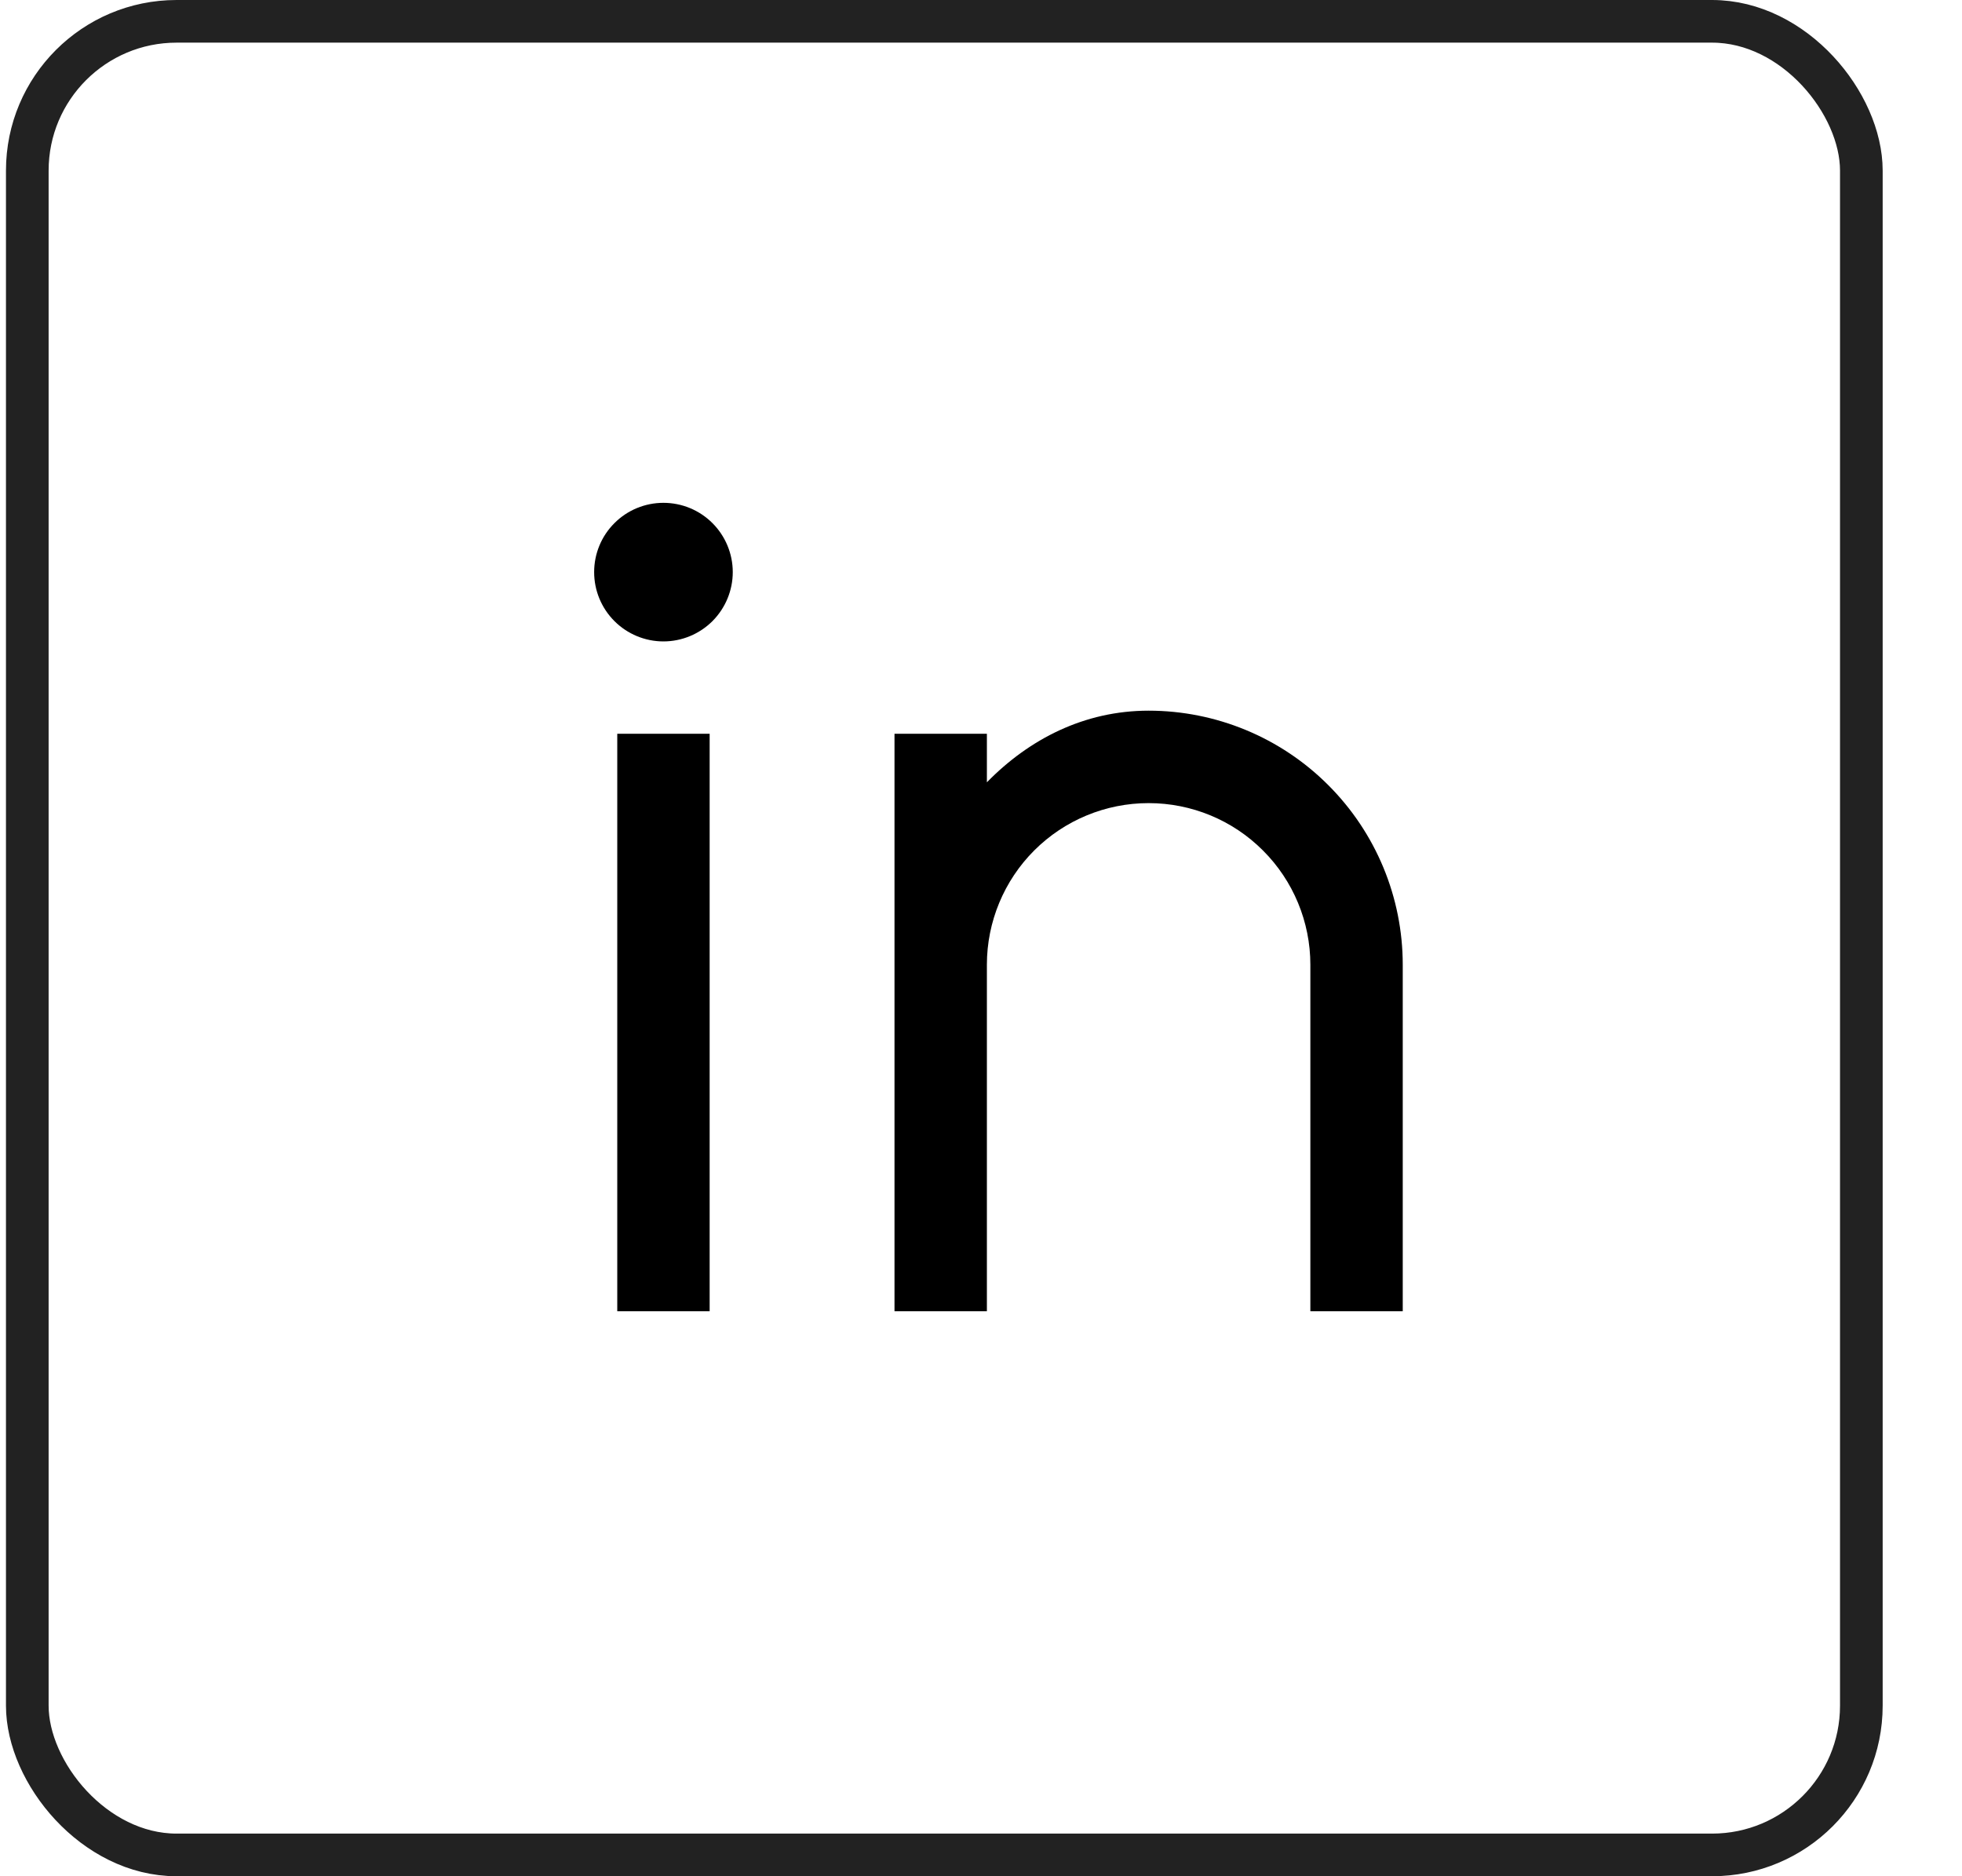
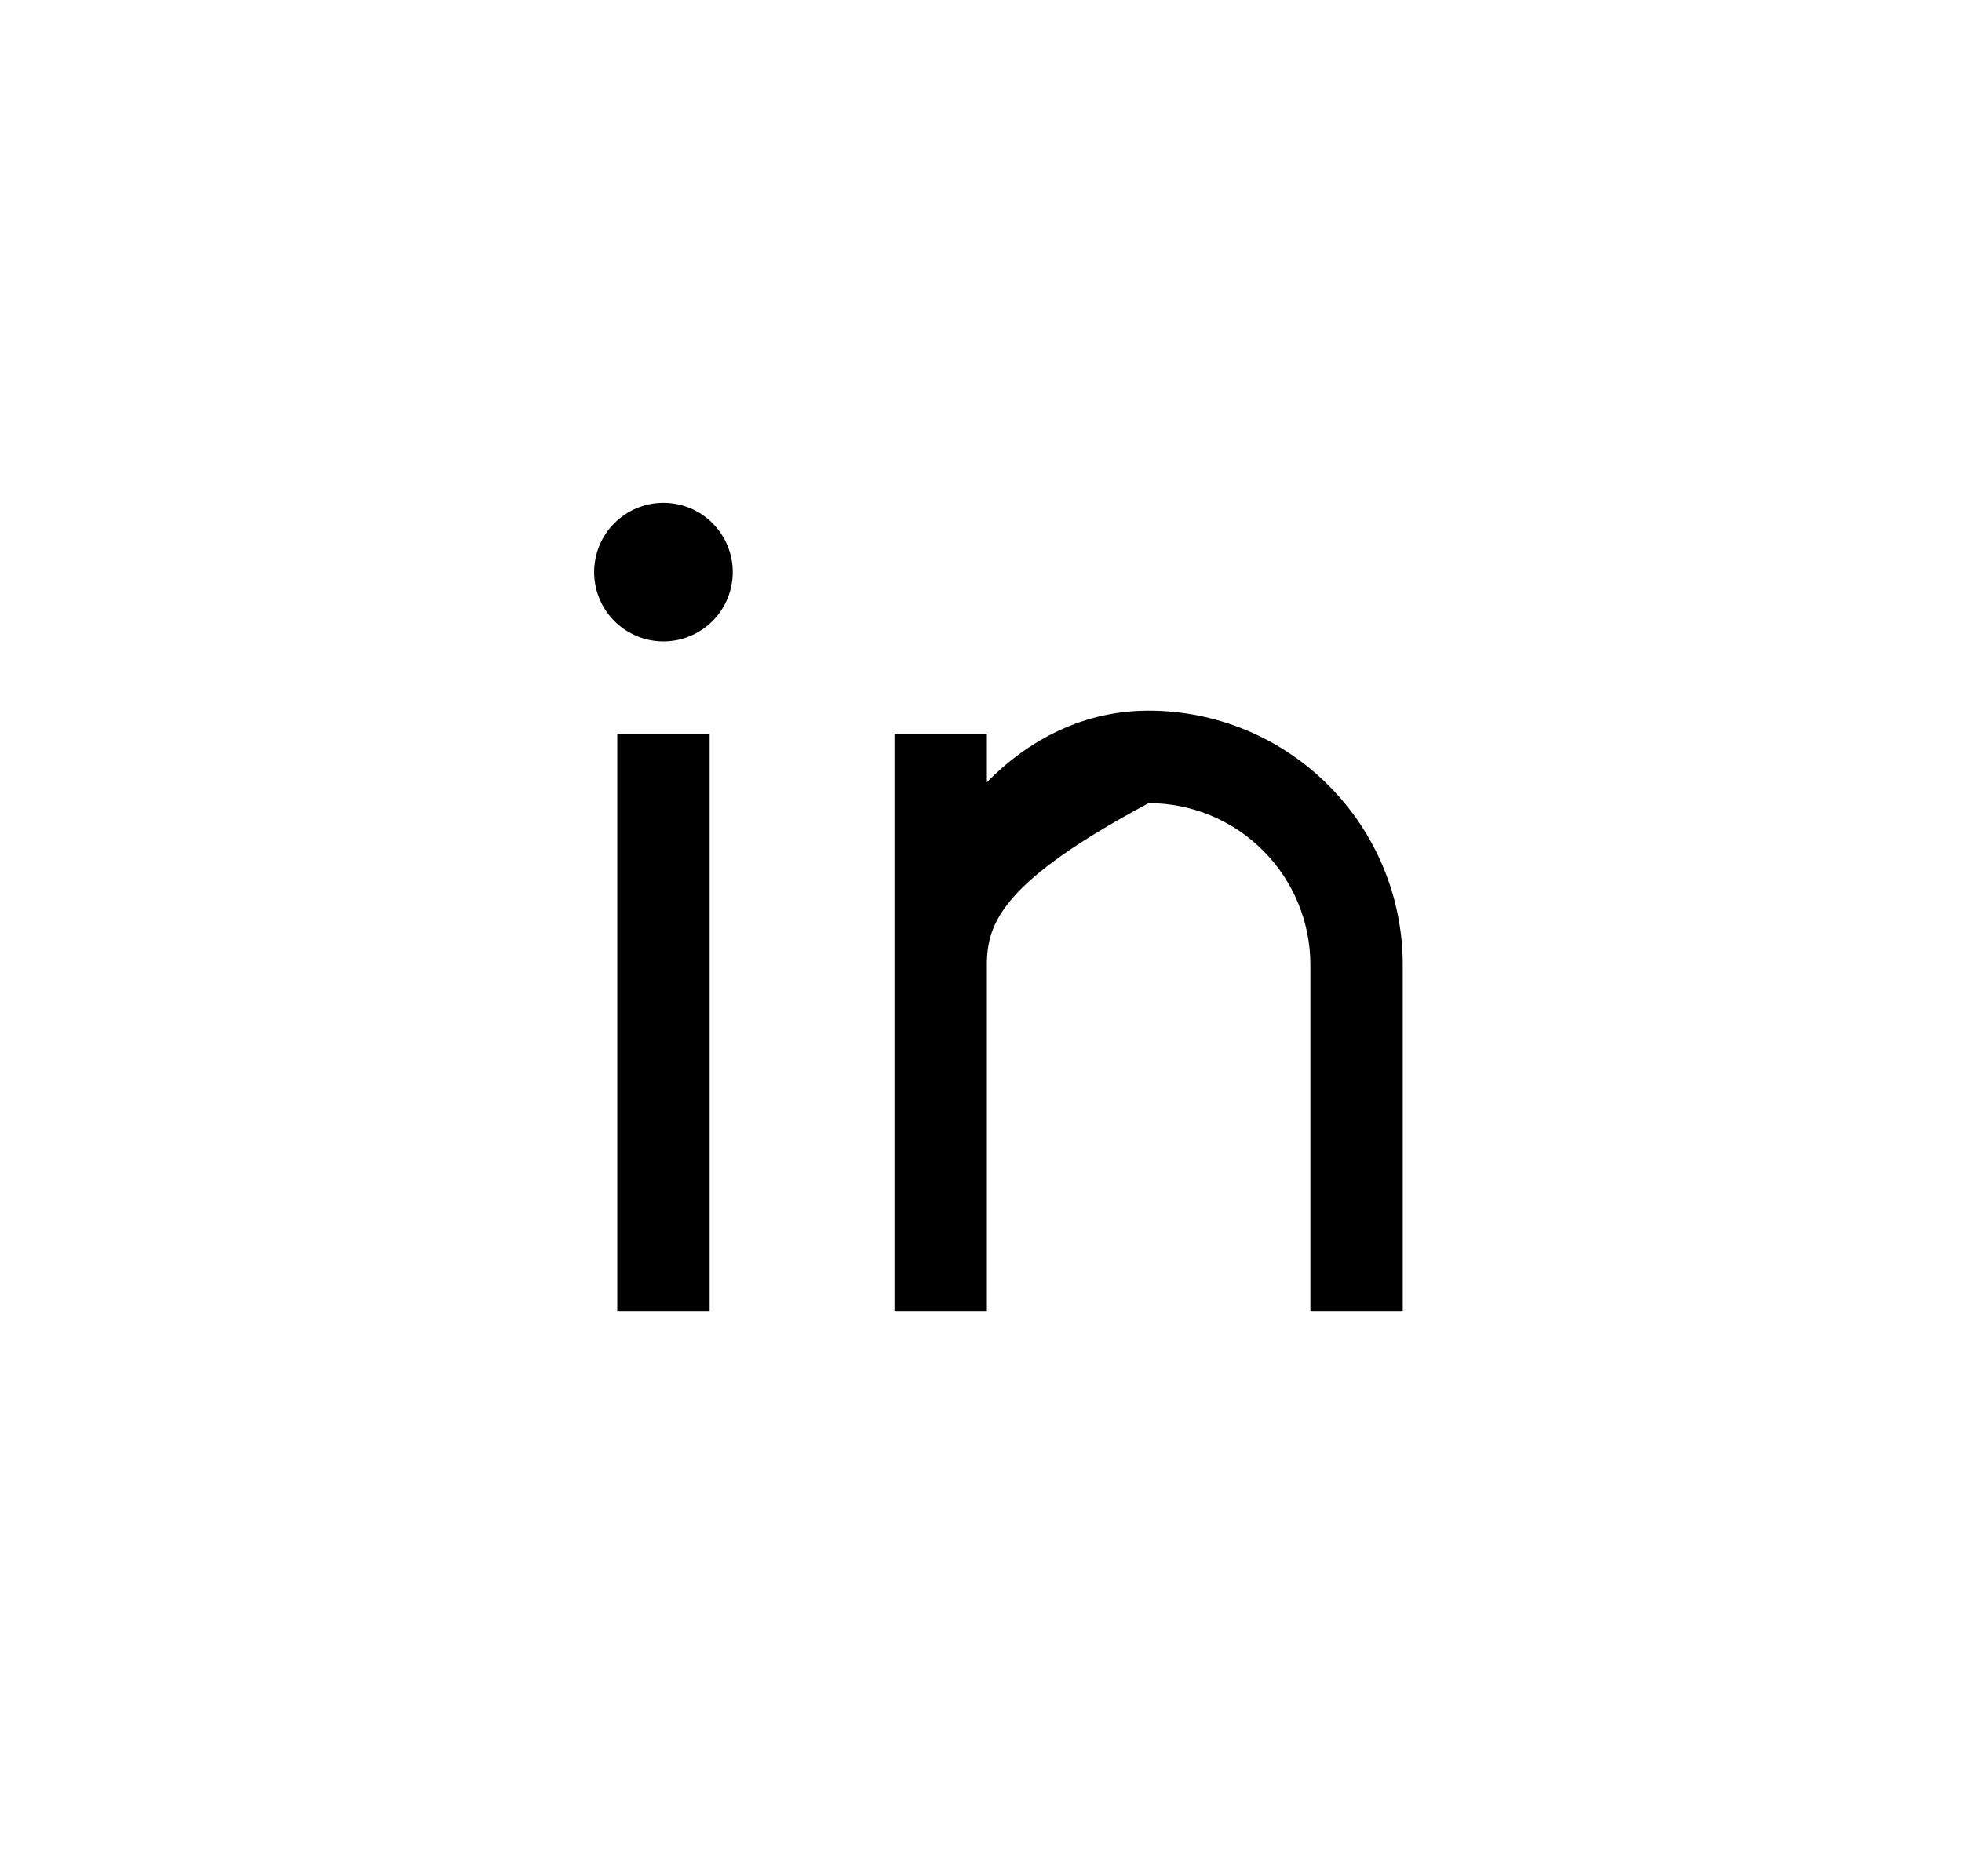
<svg xmlns="http://www.w3.org/2000/svg" width="23" height="22" viewBox="0 0 23 22" fill="none">
-   <rect x="0.32" y="0.25" width="21.5" height="21.5" rx="1.75" stroke="#222222" stroke-width="0.5" />
-   <path d="M11.569 9.173C12.066 8.665 12.713 8.333 13.465 8.333C14.255 8.333 15.013 8.647 15.571 9.206C16.13 9.765 16.444 10.522 16.444 11.312V15.375H15.361V11.312C15.361 10.81 15.161 10.327 14.805 9.972C14.45 9.616 13.968 9.417 13.465 9.417C12.962 9.417 12.48 9.616 12.124 9.972C11.769 10.327 11.569 10.81 11.569 11.312V15.375H10.486V8.604H11.569V9.173ZM7.777 7.521C7.562 7.521 7.355 7.435 7.203 7.283C7.05 7.13 6.965 6.924 6.965 6.708C6.965 6.493 7.05 6.286 7.203 6.134C7.355 5.981 7.562 5.896 7.777 5.896C7.993 5.896 8.199 5.981 8.352 6.134C8.504 6.286 8.59 6.493 8.59 6.708C8.59 6.924 8.504 7.13 8.352 7.283C8.199 7.435 7.993 7.521 7.777 7.521ZM7.236 8.604H8.319V15.375H7.236V8.604Z" fill="black" />
+   <path d="M11.569 9.173C12.066 8.665 12.713 8.333 13.465 8.333C14.255 8.333 15.013 8.647 15.571 9.206C16.13 9.765 16.444 10.522 16.444 11.312V15.375H15.361V11.312C15.361 10.81 15.161 10.327 14.805 9.972C14.45 9.616 13.968 9.417 13.465 9.417C11.769 10.327 11.569 10.81 11.569 11.312V15.375H10.486V8.604H11.569V9.173ZM7.777 7.521C7.562 7.521 7.355 7.435 7.203 7.283C7.05 7.13 6.965 6.924 6.965 6.708C6.965 6.493 7.05 6.286 7.203 6.134C7.355 5.981 7.562 5.896 7.777 5.896C7.993 5.896 8.199 5.981 8.352 6.134C8.504 6.286 8.59 6.493 8.59 6.708C8.59 6.924 8.504 7.13 8.352 7.283C8.199 7.435 7.993 7.521 7.777 7.521ZM7.236 8.604H8.319V15.375H7.236V8.604Z" fill="black" />
</svg>